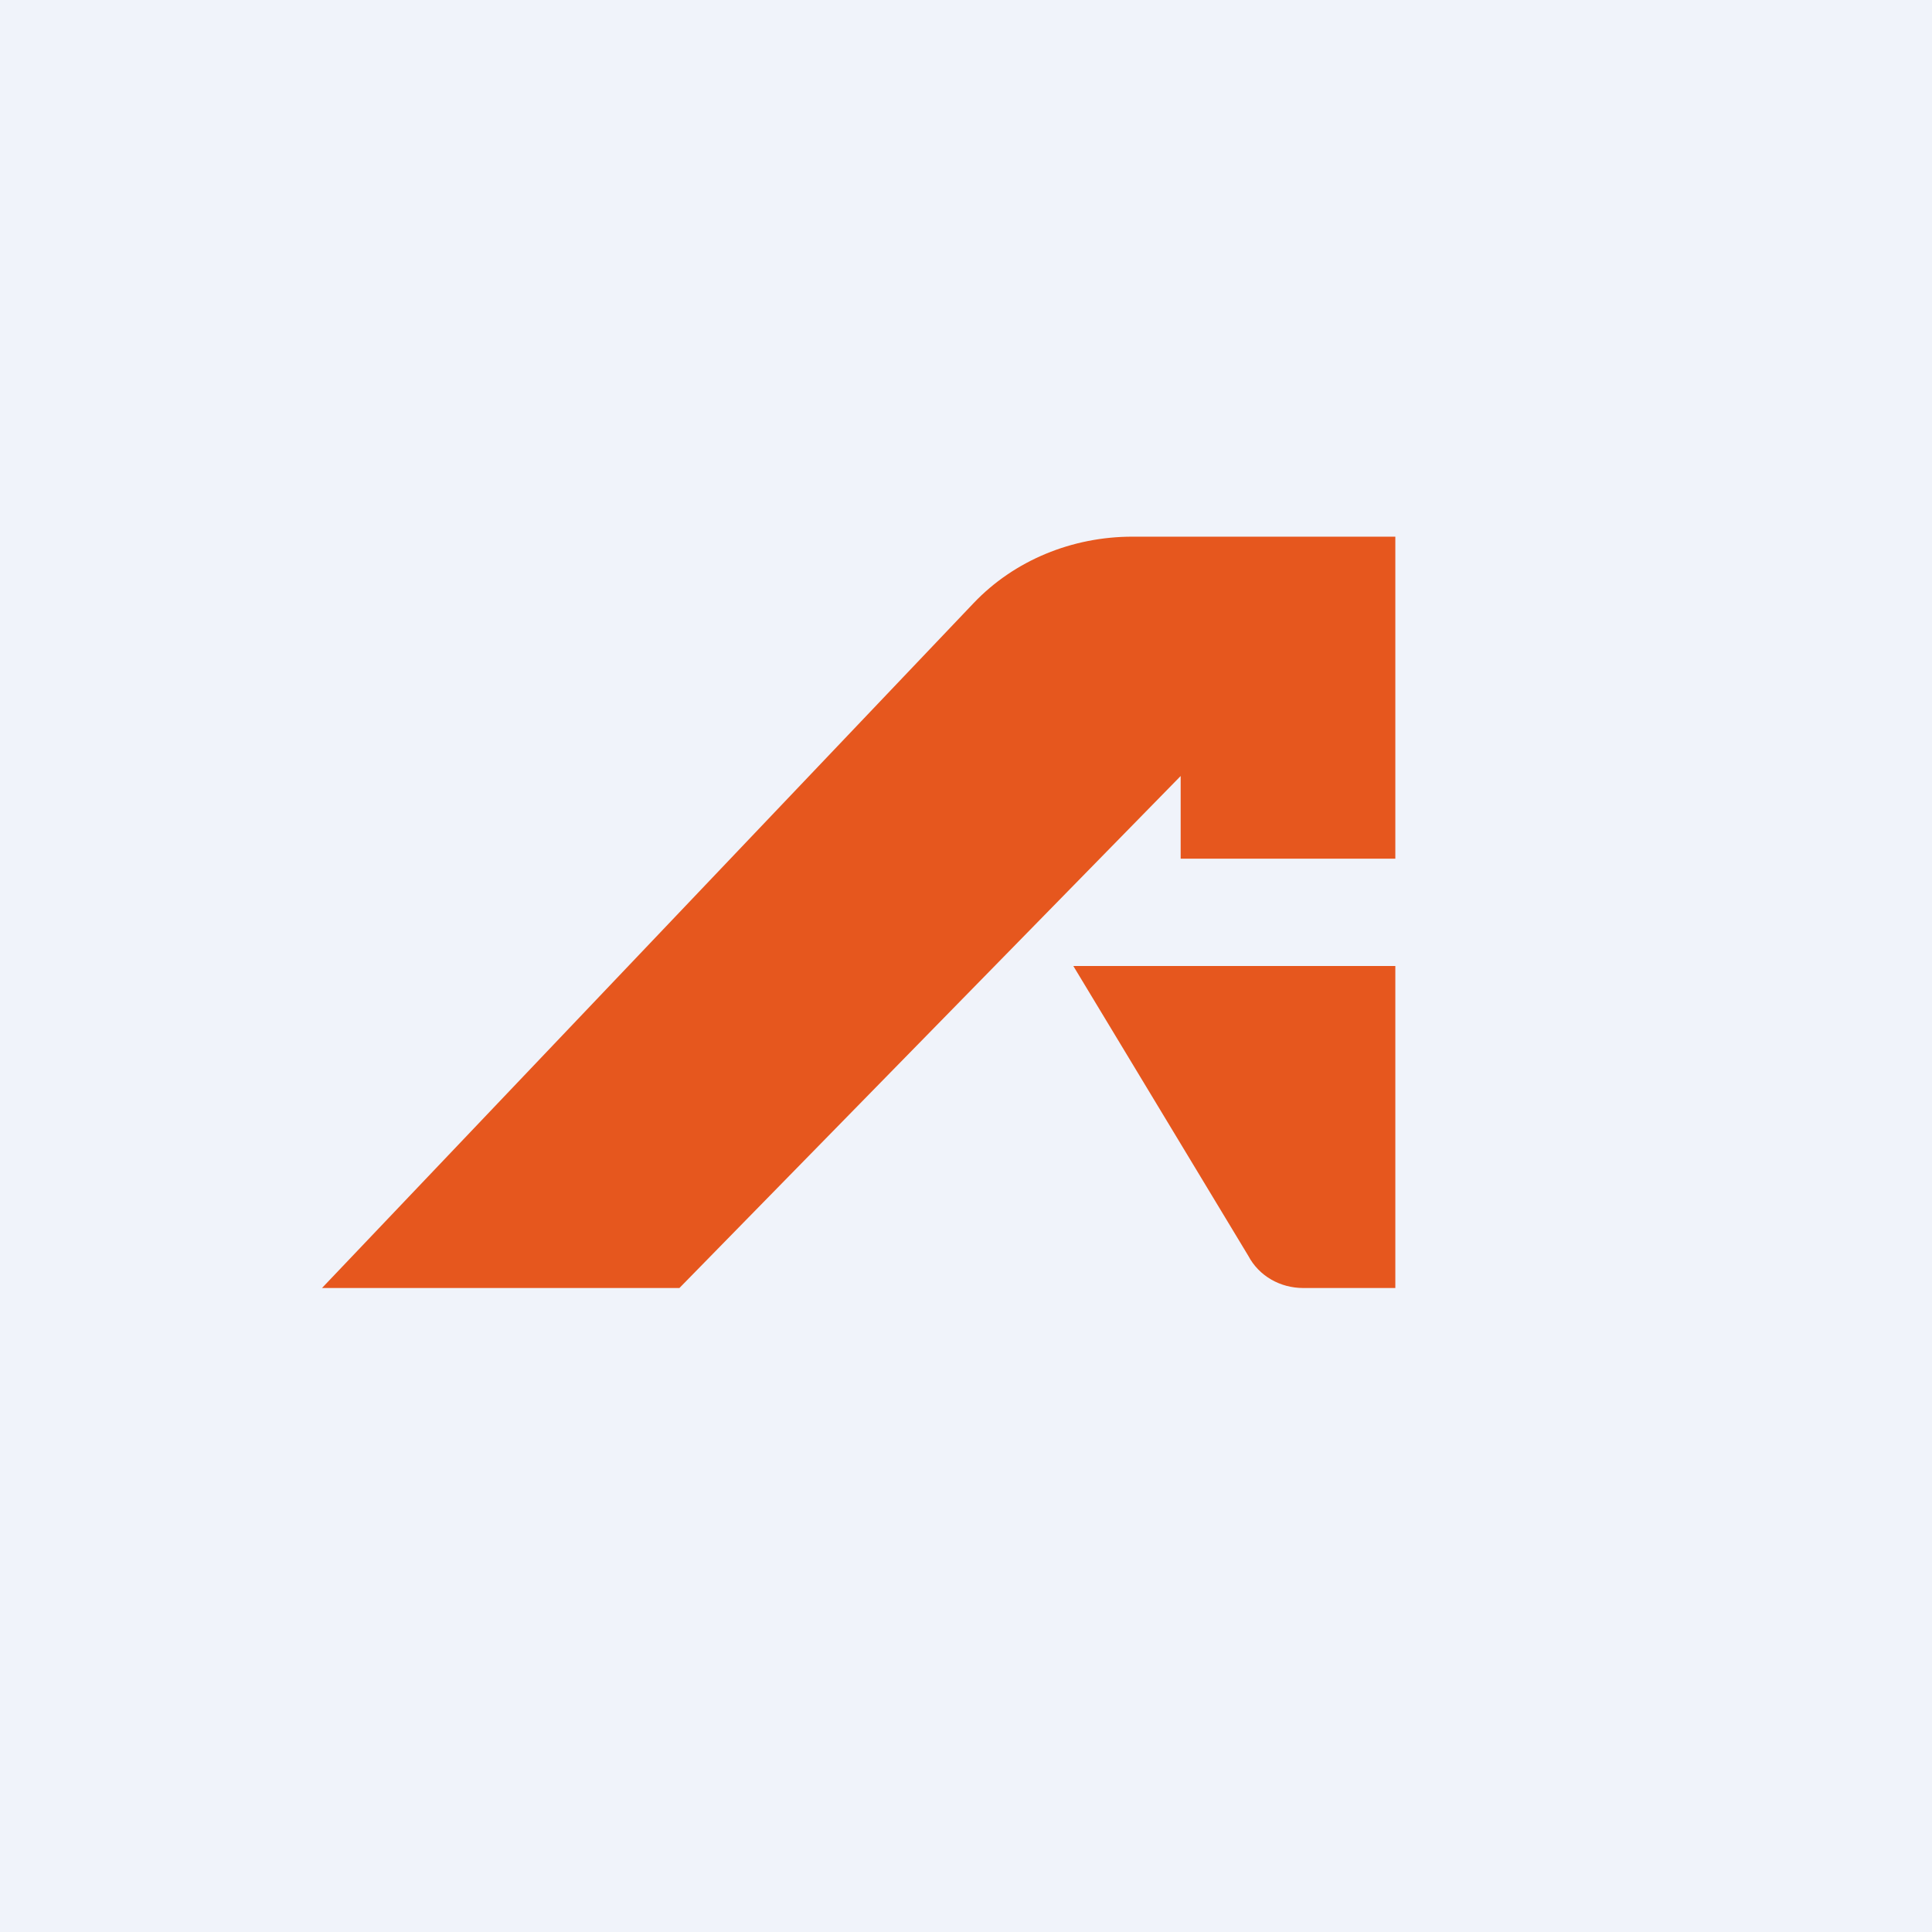
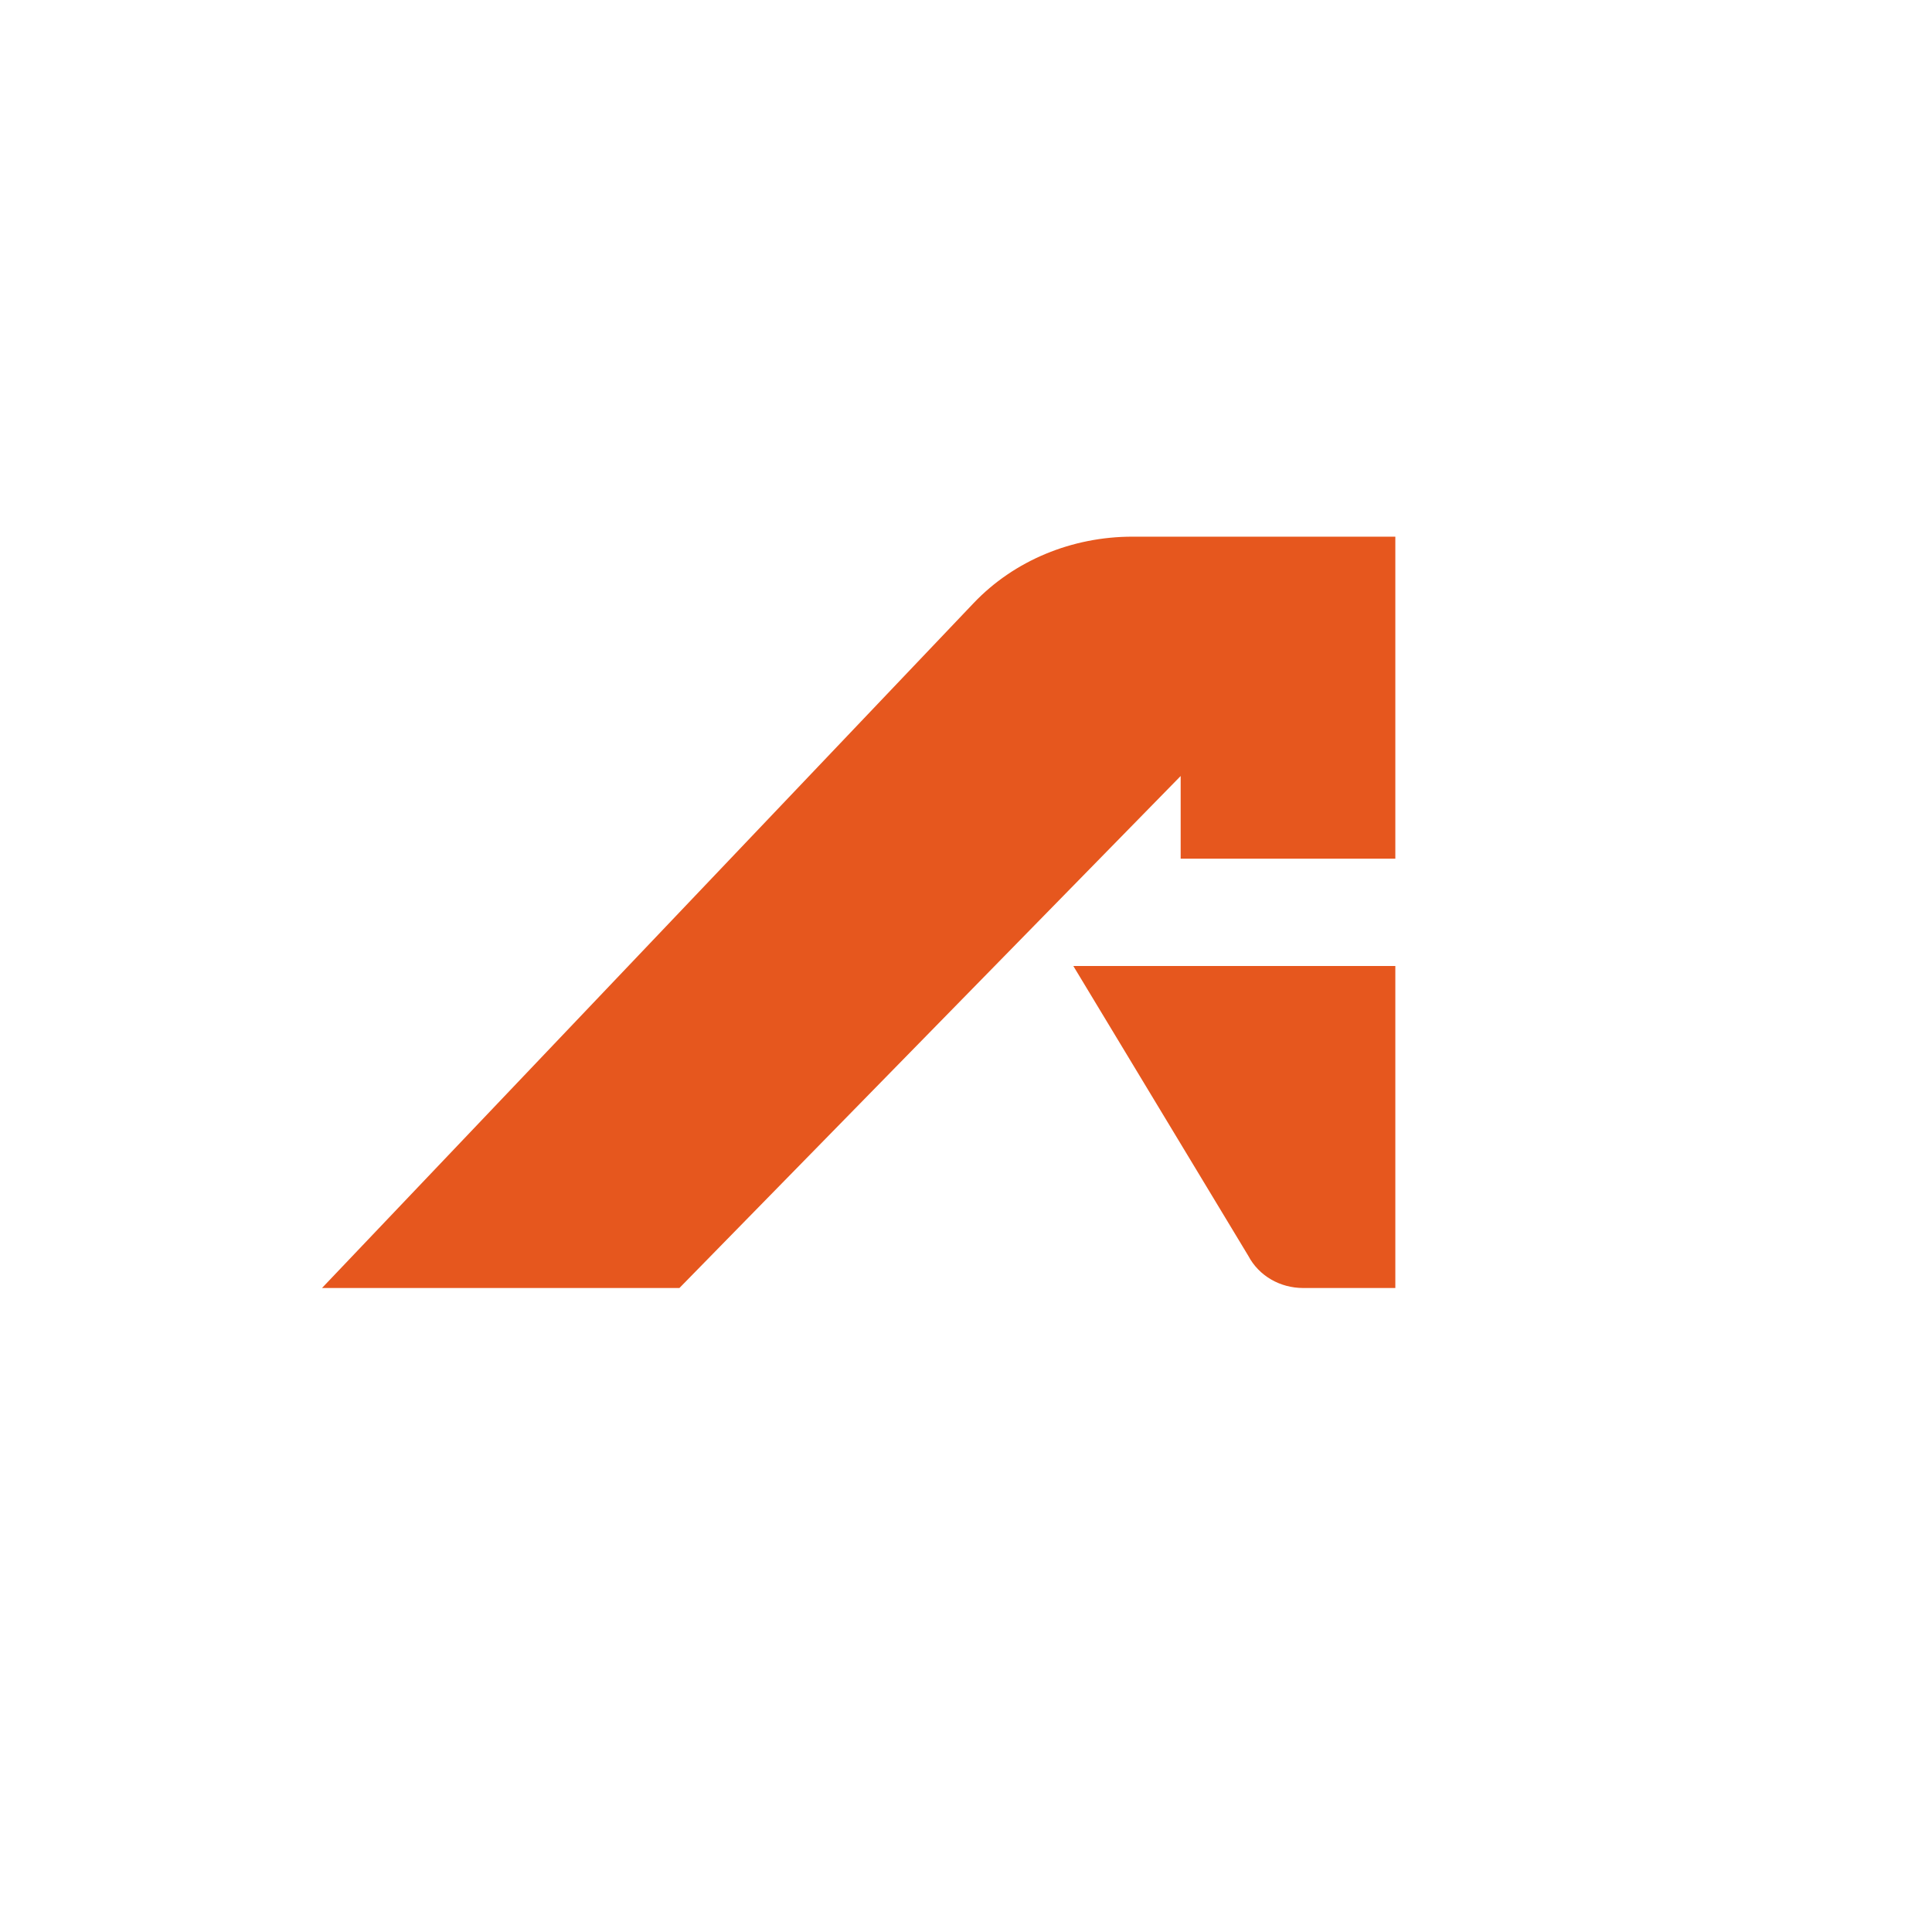
<svg xmlns="http://www.w3.org/2000/svg" width="18" height="18" viewBox="0 0 18 18">
-   <path fill="#F0F3FA" d="M0 0h18v18H0z" />
  <path d="M13 9h-3l1.63 2.7c.1.19.3.3.51.3H13V9Z" fill="#E6571E" />
  <path d="M13 8h-2v-.77L6.33 12H3l6.07-6.38c.38-.4.92-.62 1.48-.62H13v3Z" fill="#E6571E" />
</svg>